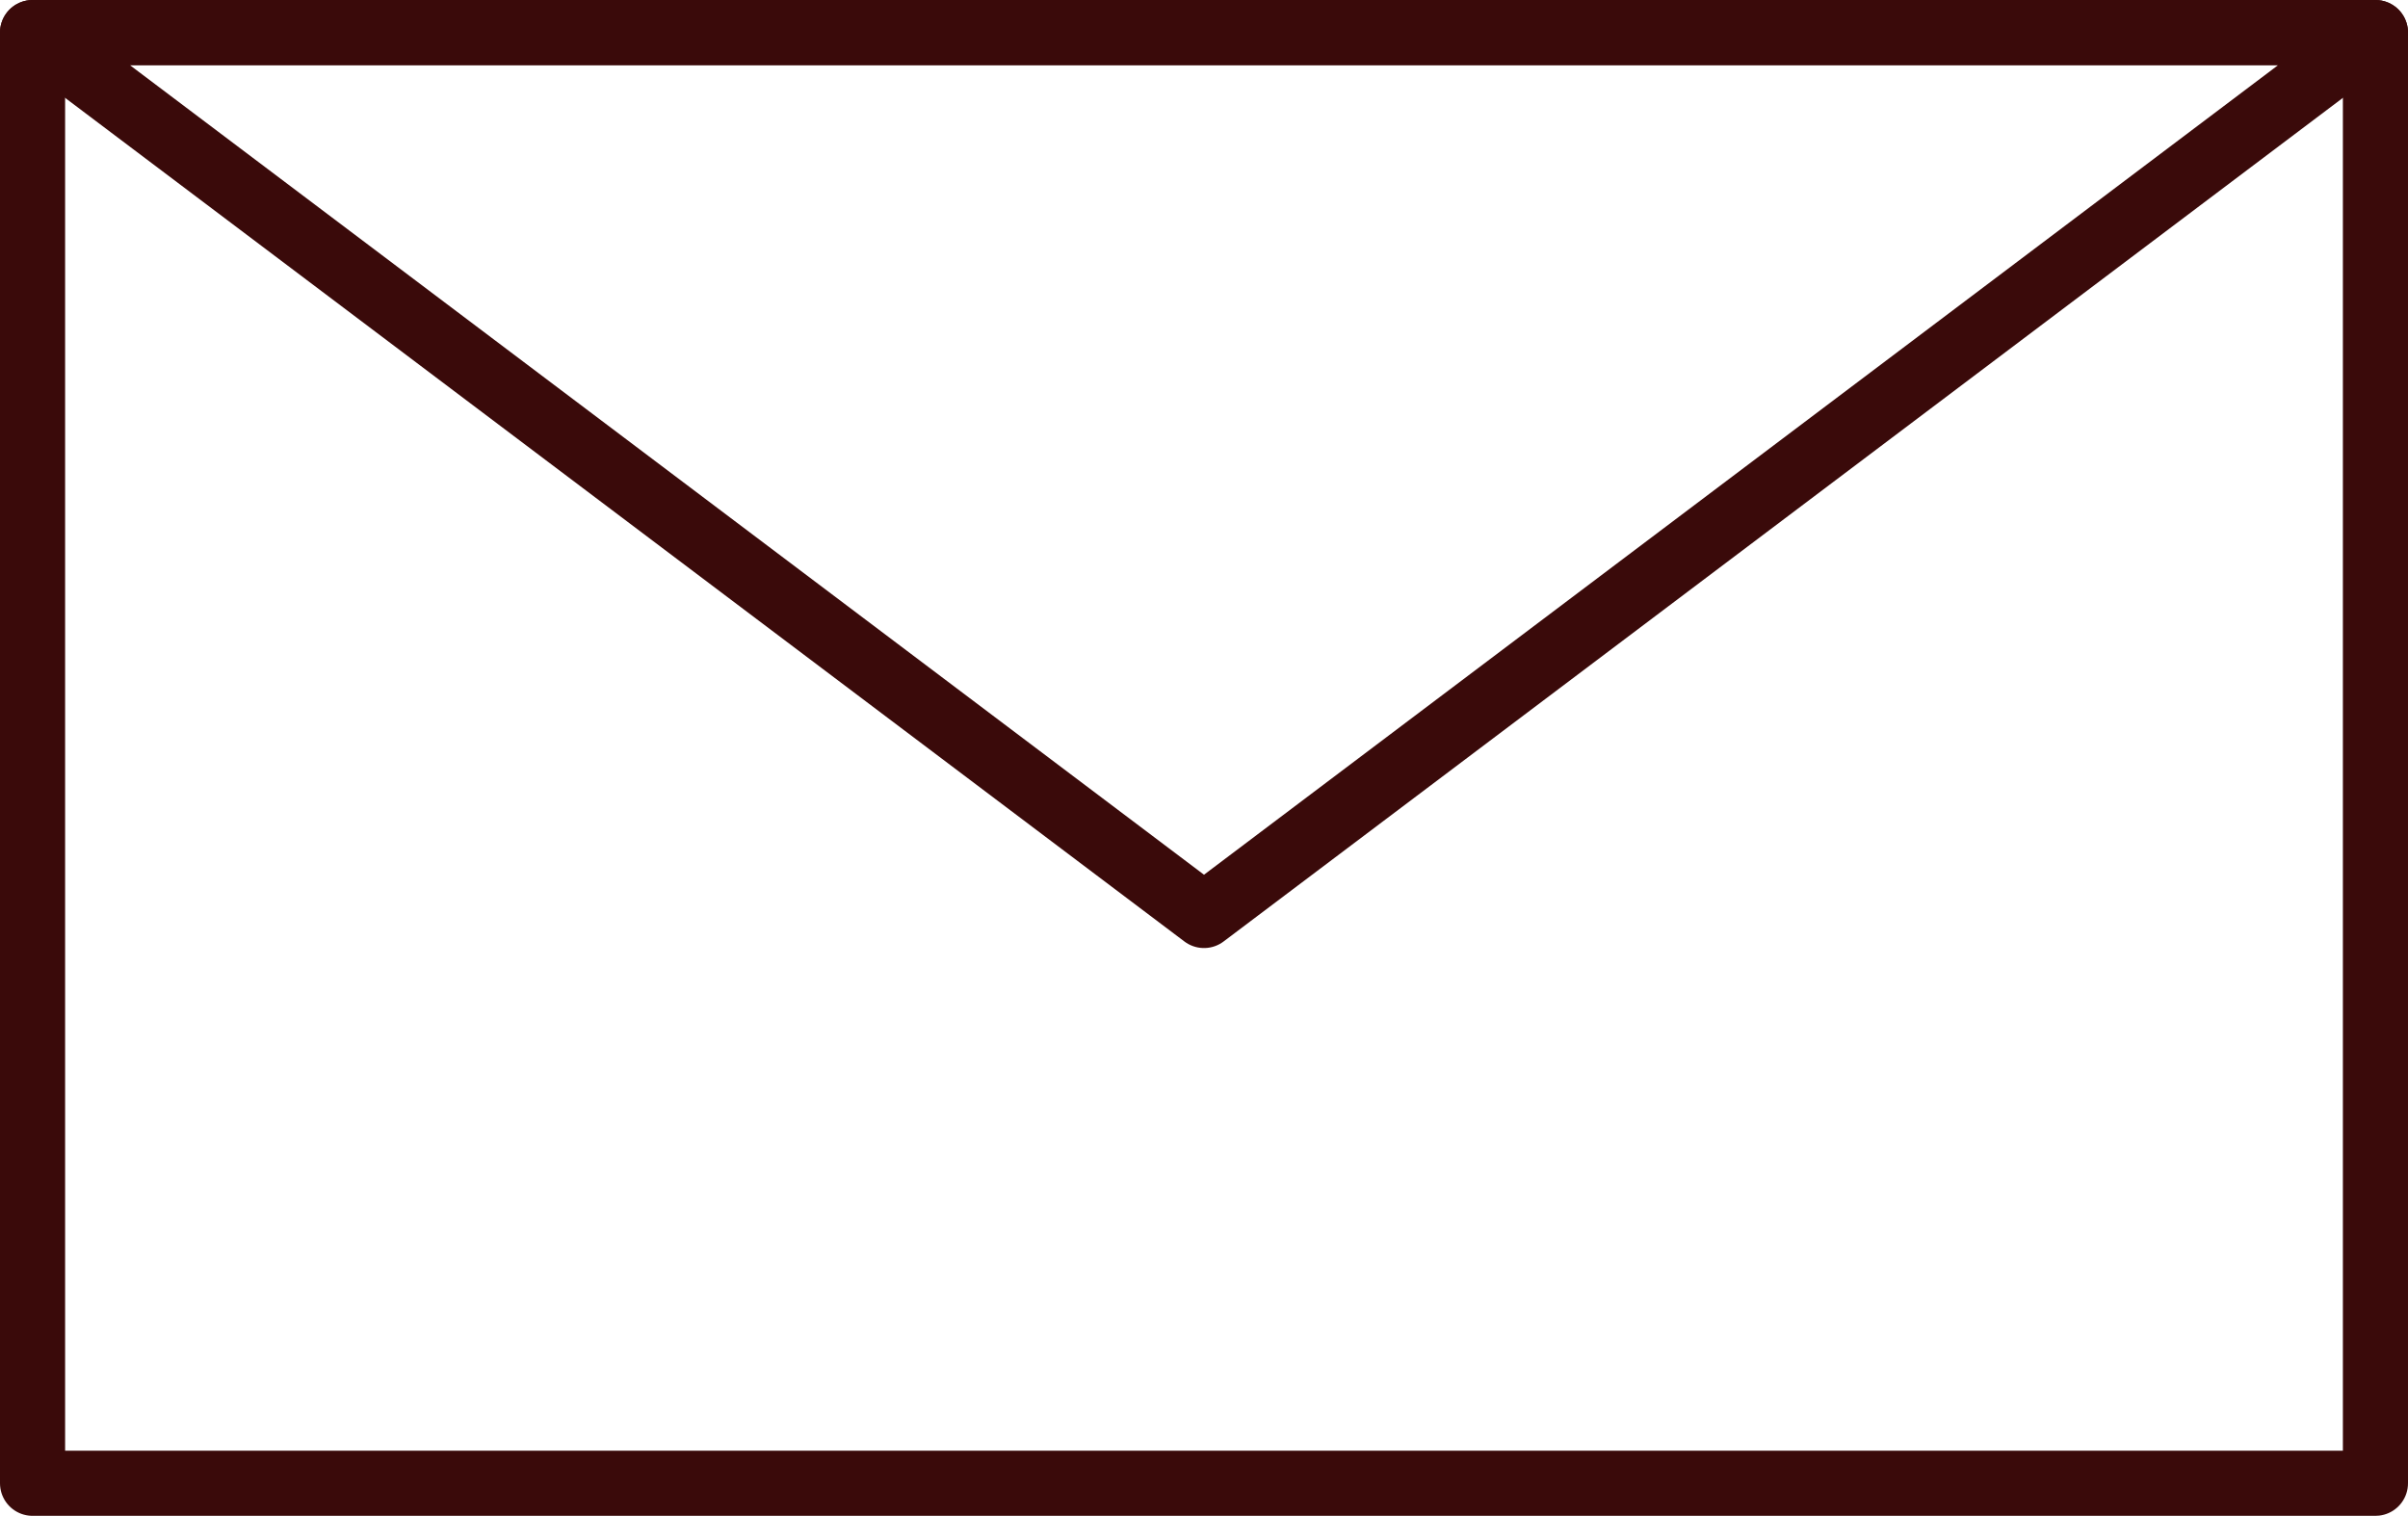
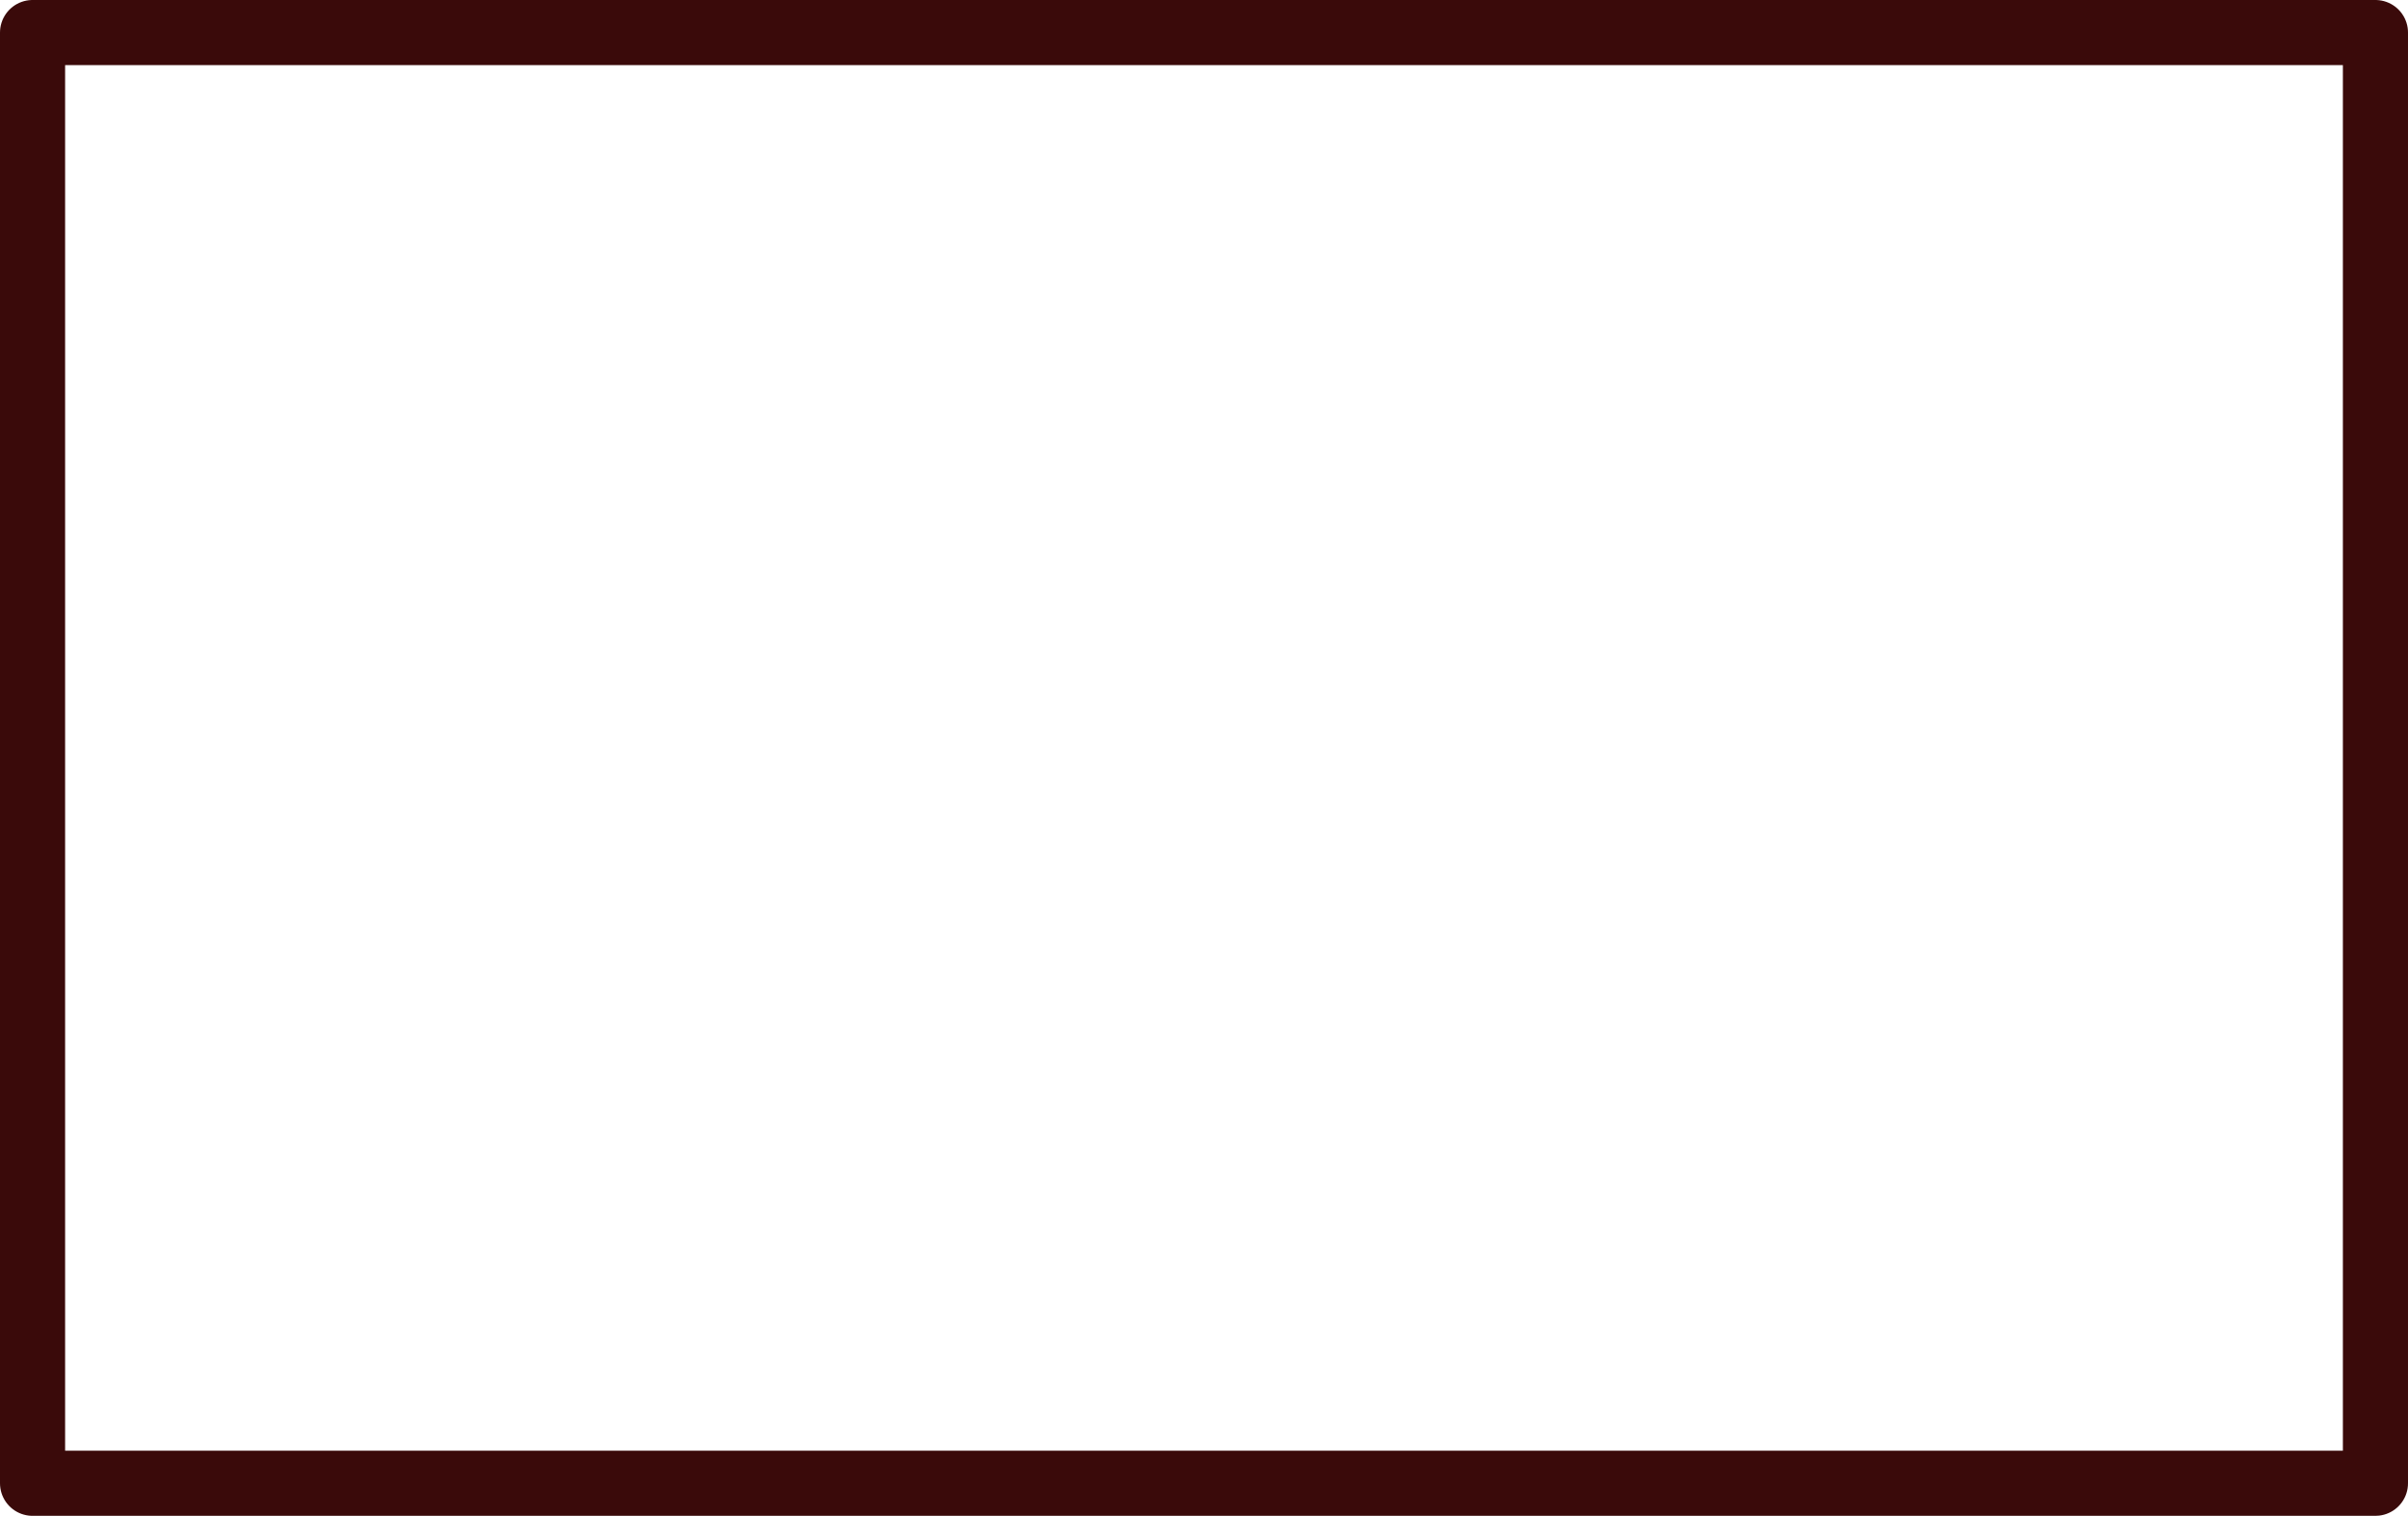
<svg xmlns="http://www.w3.org/2000/svg" viewBox="0 0 36.98 23.28">
  <defs>
    <style>.cls-1{fill:none;stroke:#3a0a0a;stroke-linecap:round;stroke-linejoin:round}</style>
  </defs>
  <g id="レイヤー_2" data-name="レイヤー 2">
    <g id="レイヤー_1-2" data-name="レイヤー 1">
      <path class="cls-1" d="M.5.5h35.98v22.28H.5z" />
-       <path class="cls-1" d="M18.49.5H.5l17.99 13.56L36.48.5H18.49z" />
    </g>
  </g>
</svg>